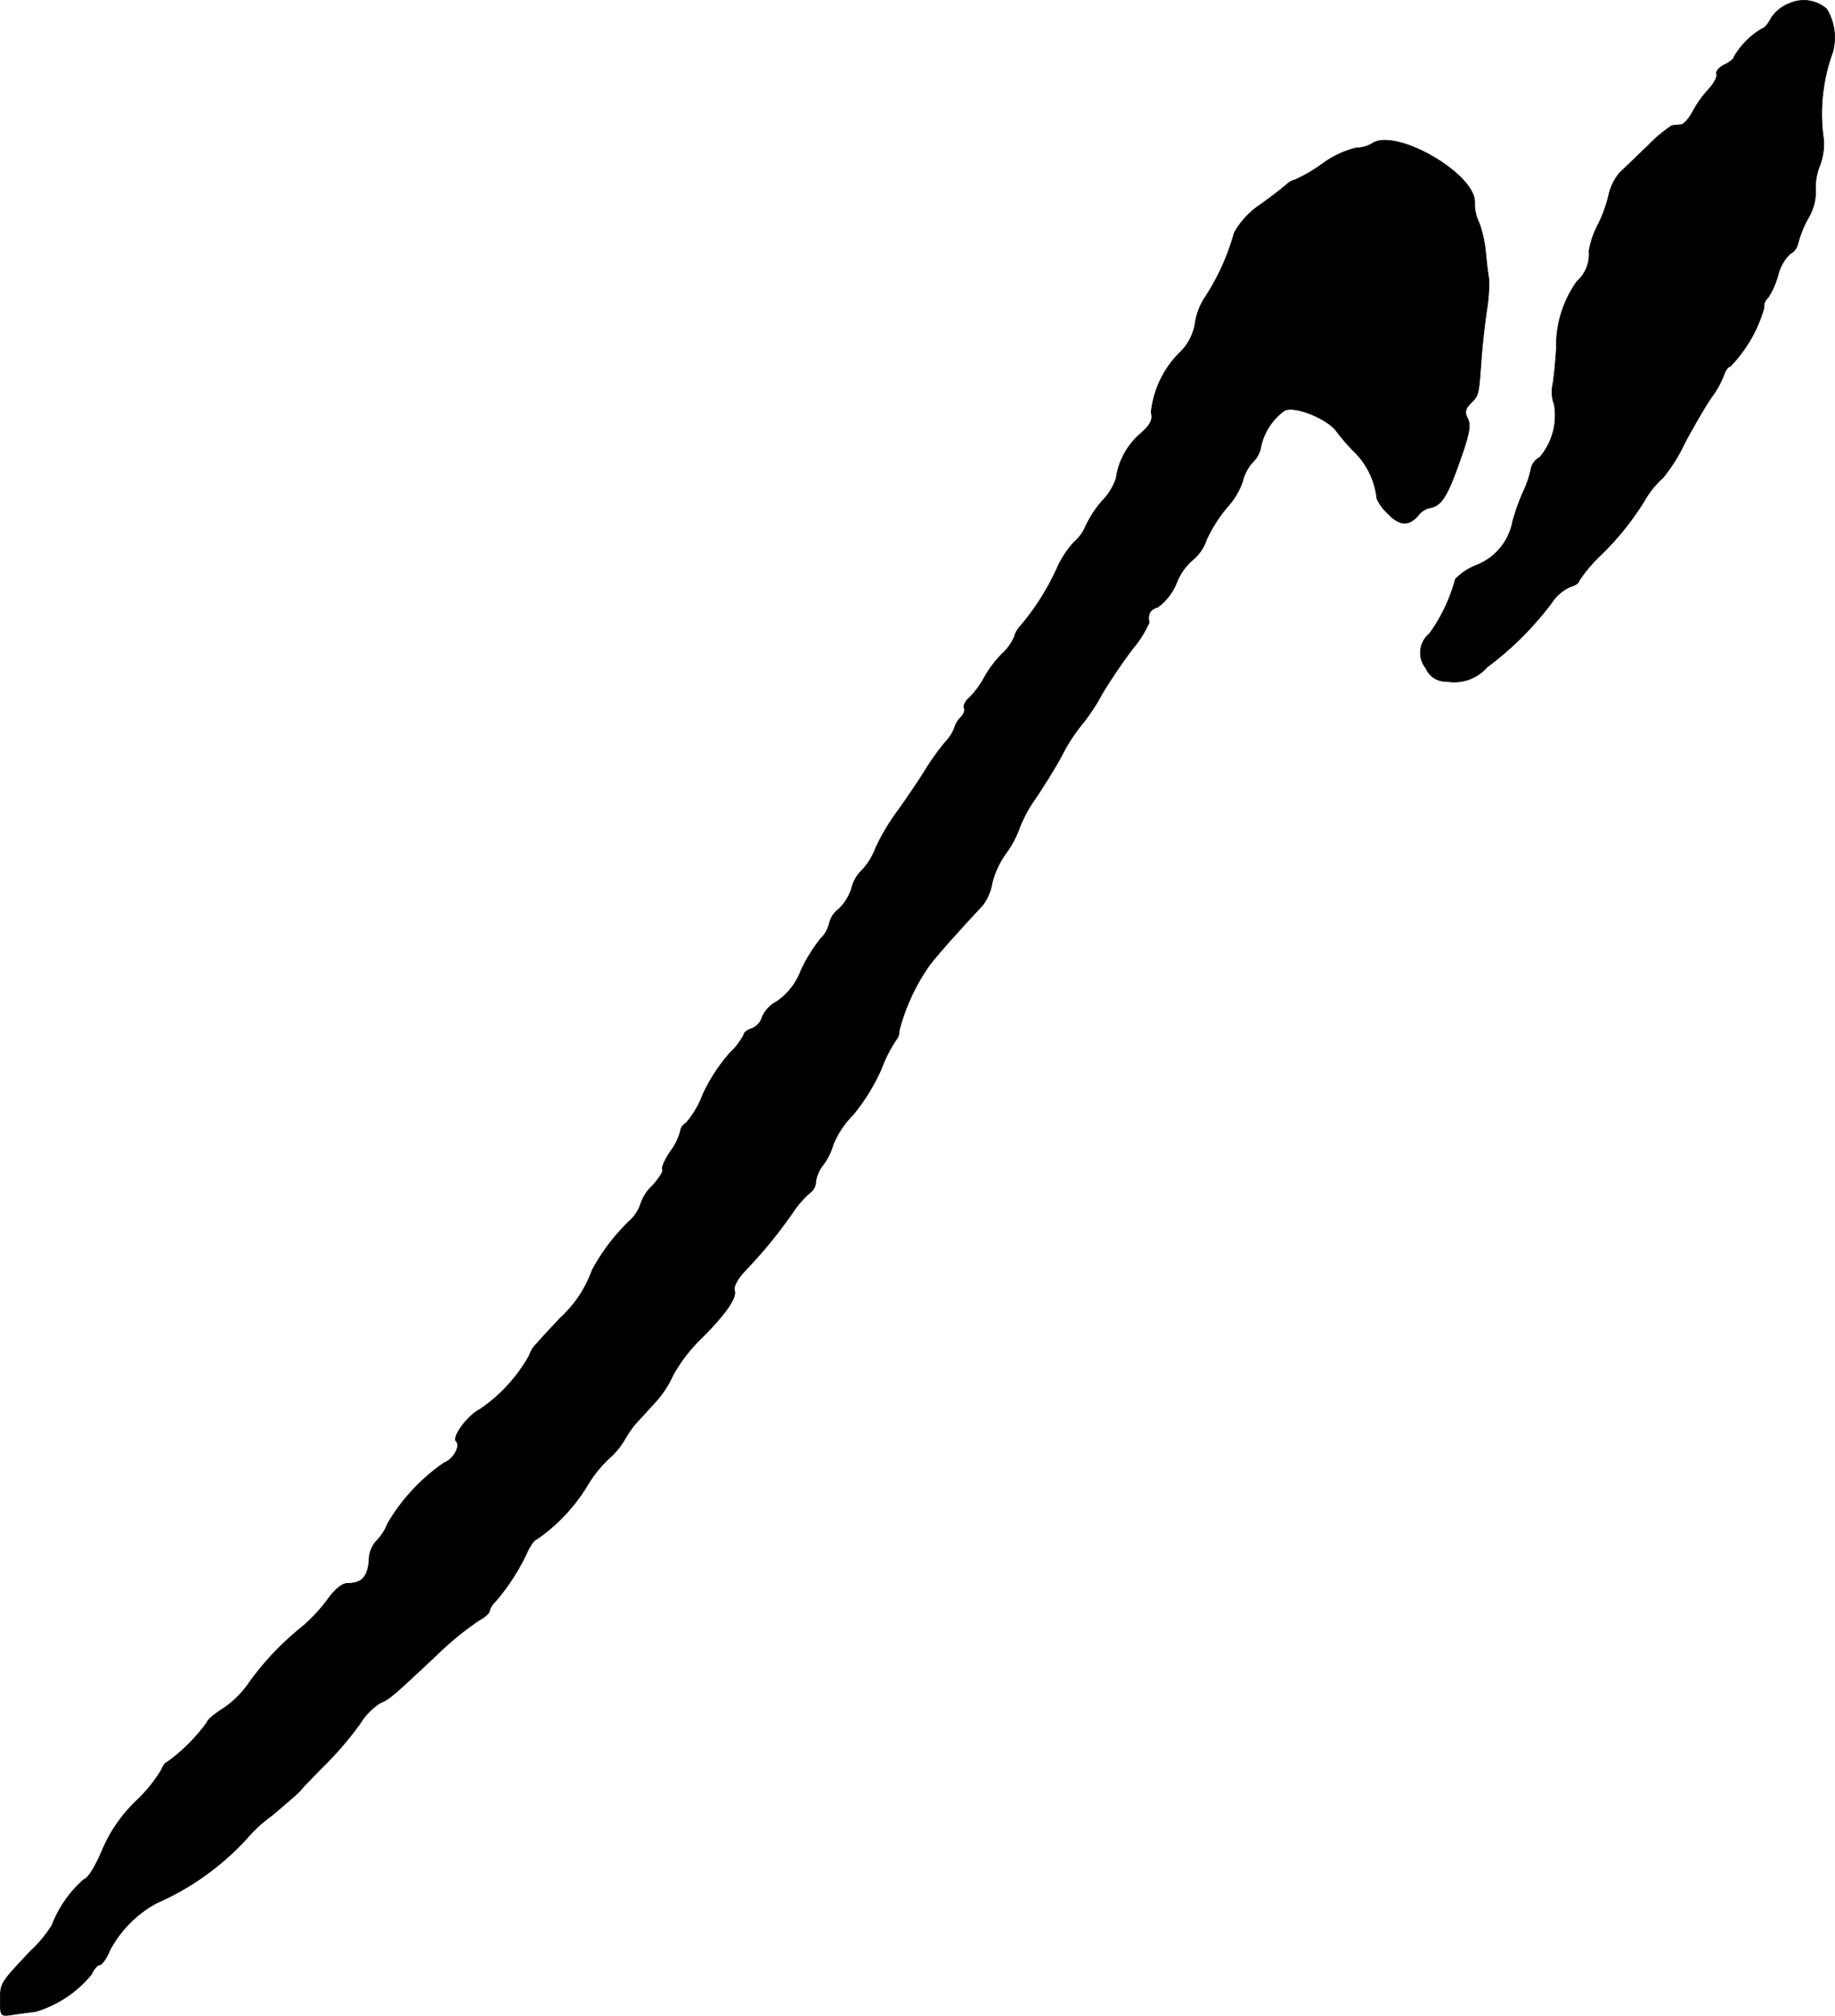
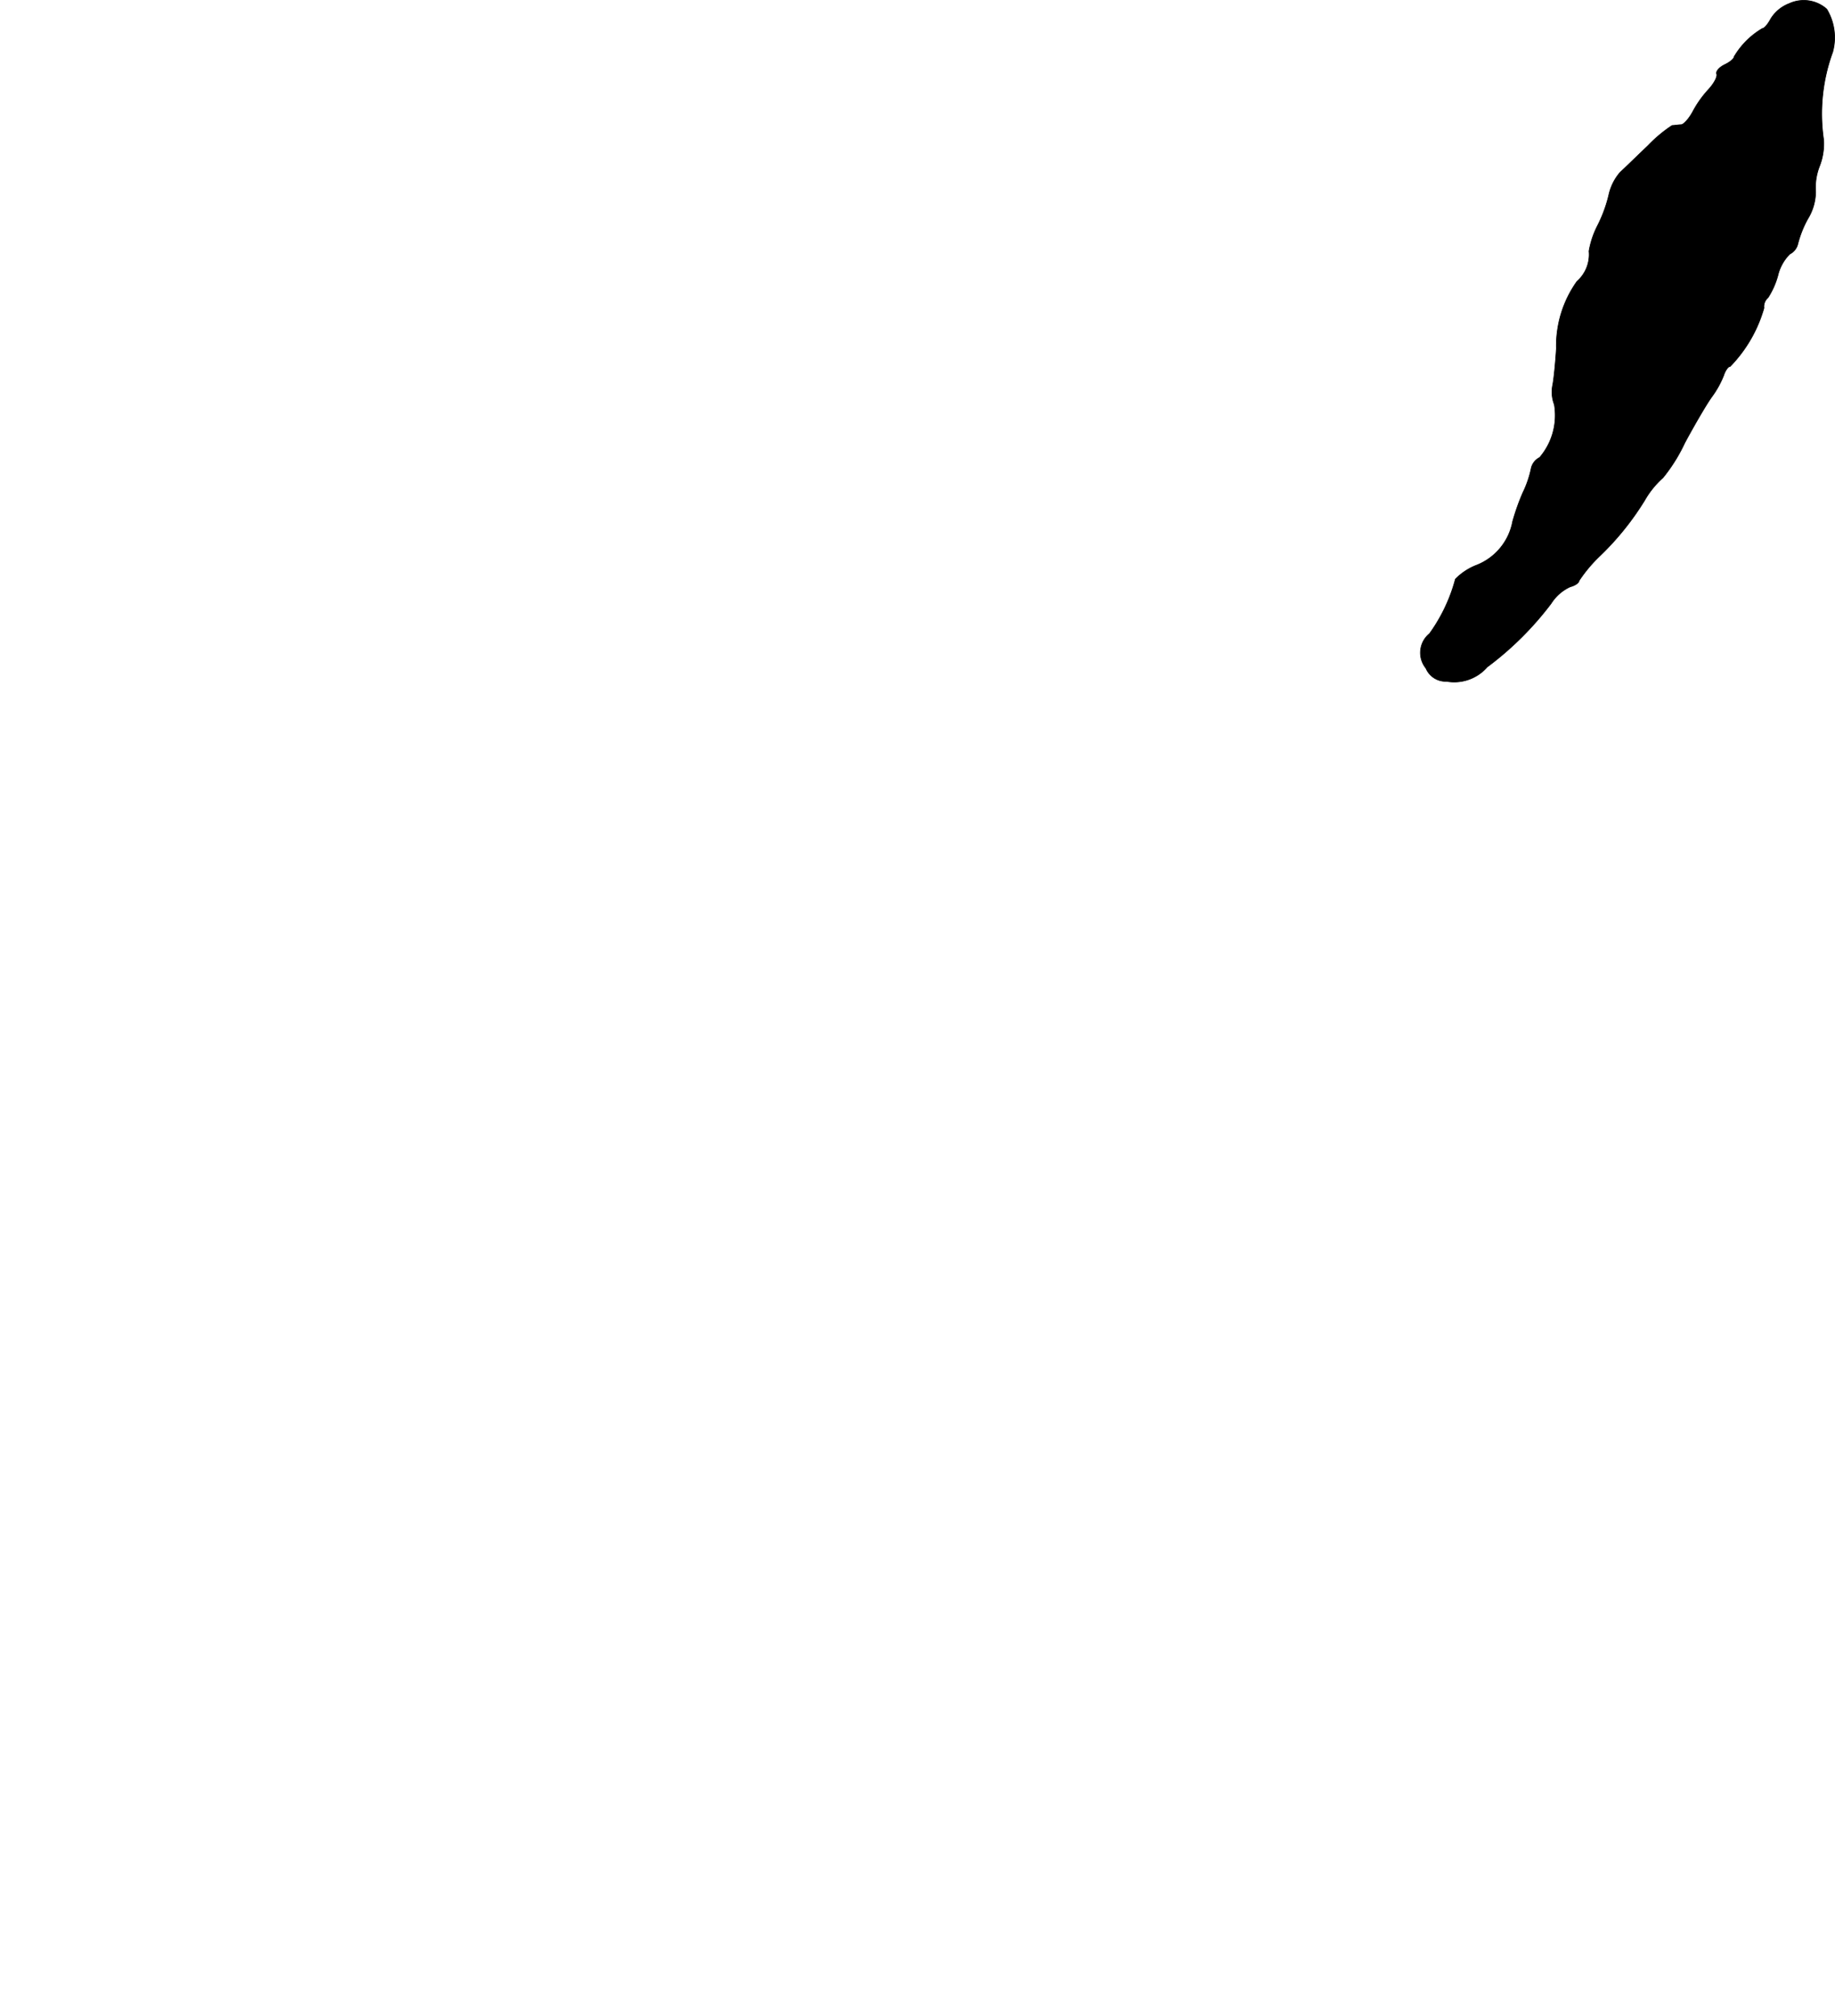
<svg xmlns="http://www.w3.org/2000/svg" version="1.1" width="9.86mm" height="10.833mm" viewBox="0 0 27.95 30.707">
  <defs>
    <style type="text/css">
      .a {
        stroke: #000;
        stroke-linecap: round;
        stroke-linejoin: round;
        stroke-width: 0.01px;
      }
    </style>
  </defs>
  <path class="a" d="M27.255.053a.567.567,0,0,0-.285.236c-.042.079-.097.145-.127.145a1.219,1.219,0,0,0-.43.43c0,.03-.067.085-.145.121-.085.042-.133.103-.121.139.018.042-.042.151-.127.242a1.622,1.622,0,0,0-.242.345c-.055.097-.127.182-.17.188-.036,0-.103.012-.139.012a2.099,2.099,0,0,0-.363.303c-.164.157-.357.345-.43.412a.78.78,0,0,0-.17.339,2.089,2.089,0,0,1-.17.466,1.365,1.365,0,0,0-.133.394.544.544,0,0,1-.182.46,1.691,1.691,0,0,0-.315,1.024c-.012.2-.036.448-.055.551a.534.534,0,0,0,.024.303.986.986,0,0,1-.224.806.246.246,0,0,0-.127.157,1.545,1.545,0,0,1-.127.376,3.395,3.395,0,0,0-.157.442.89.89,0,0,1-.551.666.904.904,0,0,0-.321.212,2.535,2.535,0,0,1-.394.83.375.375,0,0,0-.055.527.326.326,0,0,0,.315.2.666.666,0,0,0,.618-.218,4.847,4.847,0,0,0,.975-.969.678.678,0,0,1,.291-.254c.073-.018.133-.061.133-.091a2.208,2.208,0,0,1,.321-.382,4.267,4.267,0,0,0,.678-.842,1.365,1.365,0,0,1,.279-.345,2.544,2.544,0,0,0,.333-.533c.157-.291.345-.612.418-.709a1.44,1.44,0,0,0,.176-.321c.024-.073.067-.133.097-.133a2.106,2.106,0,0,0,.515-.89.177.177,0,0,1,.061-.157,1.214,1.214,0,0,0,.151-.339.683.683,0,0,1,.182-.327.231.231,0,0,0,.121-.151,1.637,1.637,0,0,1,.151-.382.801.801,0,0,0,.121-.412.898.898,0,0,1,.055-.382.943.943,0,0,0,.067-.412A2.735,2.735,0,0,1,27.915.792a.839.839,0,0,0-.091-.654A.527.527,0,0,0,27.255.053Z" />
-   <path class="a" d="M20.901,2.185a.477.477,0,0,1-.242.067,1.455,1.455,0,0,0-.515.242,2.347,2.347,0,0,1-.412.242.294.294,0,0,0-.133.073c-.048.042-.23.188-.412.315a1.243,1.243,0,0,0-.388.424,3.477,3.477,0,0,1-.436.969.989.989,0,0,0-.157.394.781.781,0,0,1-.23.454,1.504,1.504,0,0,0-.442.915c.03.115-.006.188-.17.333a1.096,1.096,0,0,0-.363.672.904.904,0,0,1-.212.345,1.676,1.676,0,0,0-.248.376.689.689,0,0,1-.188.26,1.5,1.5,0,0,0-.26.406A3.762,3.762,0,0,1,15.547,9.532a.384.384,0,0,0-.097.17.782.782,0,0,1-.188.26,1.668,1.668,0,0,0-.279.376,1.392,1.392,0,0,1-.212.285c-.067.055-.103.127-.085.164.018.03-.006.097-.055.145a.35.35,0,0,0-.091.151.608.608,0,0,1-.133.212,3.834,3.834,0,0,0-.321.448c-.097.157-.279.424-.4.594a3.199,3.199,0,0,0-.351.588,1.02,1.02,0,0,1-.206.333.553.553,0,0,0-.157.273.739.739,0,0,1-.194.315.38.38,0,0,0-.145.218.492.492,0,0,1-.139.242,2.467,2.467,0,0,0-.291.472,1.005,1.005,0,0,1-.369.478A.486.486,0,0,0,11.61,15.492a.271.271,0,0,1-.157.176c-.067.018-.121.061-.121.091a1.045,1.045,0,0,1-.218.285,2.646,2.646,0,0,0-.406.624,1.441,1.441,0,0,1-.26.442.164.164,0,0,0-.085.127.895.895,0,0,1-.151.303c-.085.127-.139.248-.121.279.018.024-.055.133-.151.242a.665.665,0,0,0-.182.279.601.601,0,0,1-.17.26,3.033,3.033,0,0,0-.569.751,1.821,1.821,0,0,1-.478.721c-.133.139-.297.315-.357.388a.443.443,0,0,0-.121.188,2.413,2.413,0,0,1-.757.824c-.182.091-.424.418-.357.485.073.067-.048.279-.176.321a2.915,2.915,0,0,0-.866.927.811.811,0,0,1-.176.273.437.437,0,0,0-.109.297c-.024.248-.109.345-.327.345-.085,0-.194.091-.315.26a2.479,2.479,0,0,1-.382.406,4.306,4.306,0,0,0-.812.86,1.453,1.453,0,0,1-.388.382c-.133.085-.242.176-.242.206a2.666,2.666,0,0,1-.612.612c-.024,0-.061.055-.085.115a2.223,2.223,0,0,1-.382.472,2.266,2.266,0,0,0-.521.757c-.103.242-.212.424-.279.442a1.766,1.766,0,0,0-.485.697,1.938,1.938,0,0,1-.321.388C.005,30.21.005,30.21.005,30.471c0,.242,0,.248.194.218.109-.018.267-.036.351-.048A1.747,1.747,0,0,0,1.392,30.077c.036-.079.091-.145.127-.145.03,0,.103-.097.151-.218a1.764,1.764,0,0,1,.709-.721,4.092,4.092,0,0,0,1.381-.987,2.057,2.057,0,0,1,.376-.345c.2-.17.4-.339.436-.382.036-.048.218-.236.406-.424a5.165,5.165,0,0,0,.503-.594,1.008,1.008,0,0,1,.303-.315c.151-.067.176-.085.884-.751a4.574,4.574,0,0,1,.624-.509c.091-.048.164-.115.164-.145a.263.263,0,0,1,.079-.133,3.217,3.217,0,0,0,.478-.727c.055-.127.127-.23.157-.23a2.696,2.696,0,0,0,.763-.8,1.866,1.866,0,0,1,.339-.43,1.166,1.166,0,0,0,.242-.291,1.627,1.627,0,0,1,.188-.267c.067-.067.188-.206.279-.303a1.604,1.604,0,0,0,.273-.418,2.396,2.396,0,0,1,.394-.521c.394-.388.581-.654.539-.763-.018-.055.048-.182.164-.303a7.242,7.242,0,0,0,.715-.872,1.516,1.516,0,0,1,.279-.321.2.2,0,0,0,.079-.157.529.529,0,0,1,.109-.254.961.961,0,0,0,.157-.315,1.389,1.389,0,0,1,.303-.454,3.018,3.018,0,0,0,.43-.697,2.186,2.186,0,0,1,.224-.442.199.199,0,0,0,.048-.139A3.062,3.062,0,0,1,14.16,14.699c.079-.103.267-.321.418-.485.151-.17.327-.357.388-.424a.759.759,0,0,0,.145-.339,1.331,1.331,0,0,1,.212-.454,1.531,1.531,0,0,0,.206-.388,2.082,2.082,0,0,1,.248-.454c.115-.17.297-.46.4-.654a2.648,2.648,0,0,1,.297-.46,2.879,2.879,0,0,0,.309-.466,8.3,8.3,0,0,1,.472-.697,1.65,1.65,0,0,0,.248-.394c-.024-.133.012-.2.133-.236a.868.868,0,0,0,.285-.369.868.868,0,0,1,.254-.357.674.674,0,0,0,.2-.297,2.22,2.22,0,0,1,.309-.491,1.13,1.13,0,0,0,.242-.4.671.671,0,0,1,.157-.297.408.408,0,0,0,.121-.23.921.921,0,0,1,.357-.551c.145-.085.648.115.793.309a2.963,2.963,0,0,0,.291.333,1.171,1.171,0,0,1,.327.697.687.687,0,0,0,.164.224c.182.194.327.2.472.024a.309.309,0,0,1,.151-.103c.206-.03.291-.17.539-.902.085-.26.103-.376.055-.466s-.036-.145.048-.23c.121-.121.121-.121.157-.618.012-.182.048-.539.085-.787a2.74,2.74,0,0,0,.036-.485c-.006-.018-.03-.188-.048-.382a1.858,1.858,0,0,0-.103-.478.644.644,0,0,1-.067-.297C22.494,2.657,21.259,1.943,20.901,2.185Z" />
</svg>